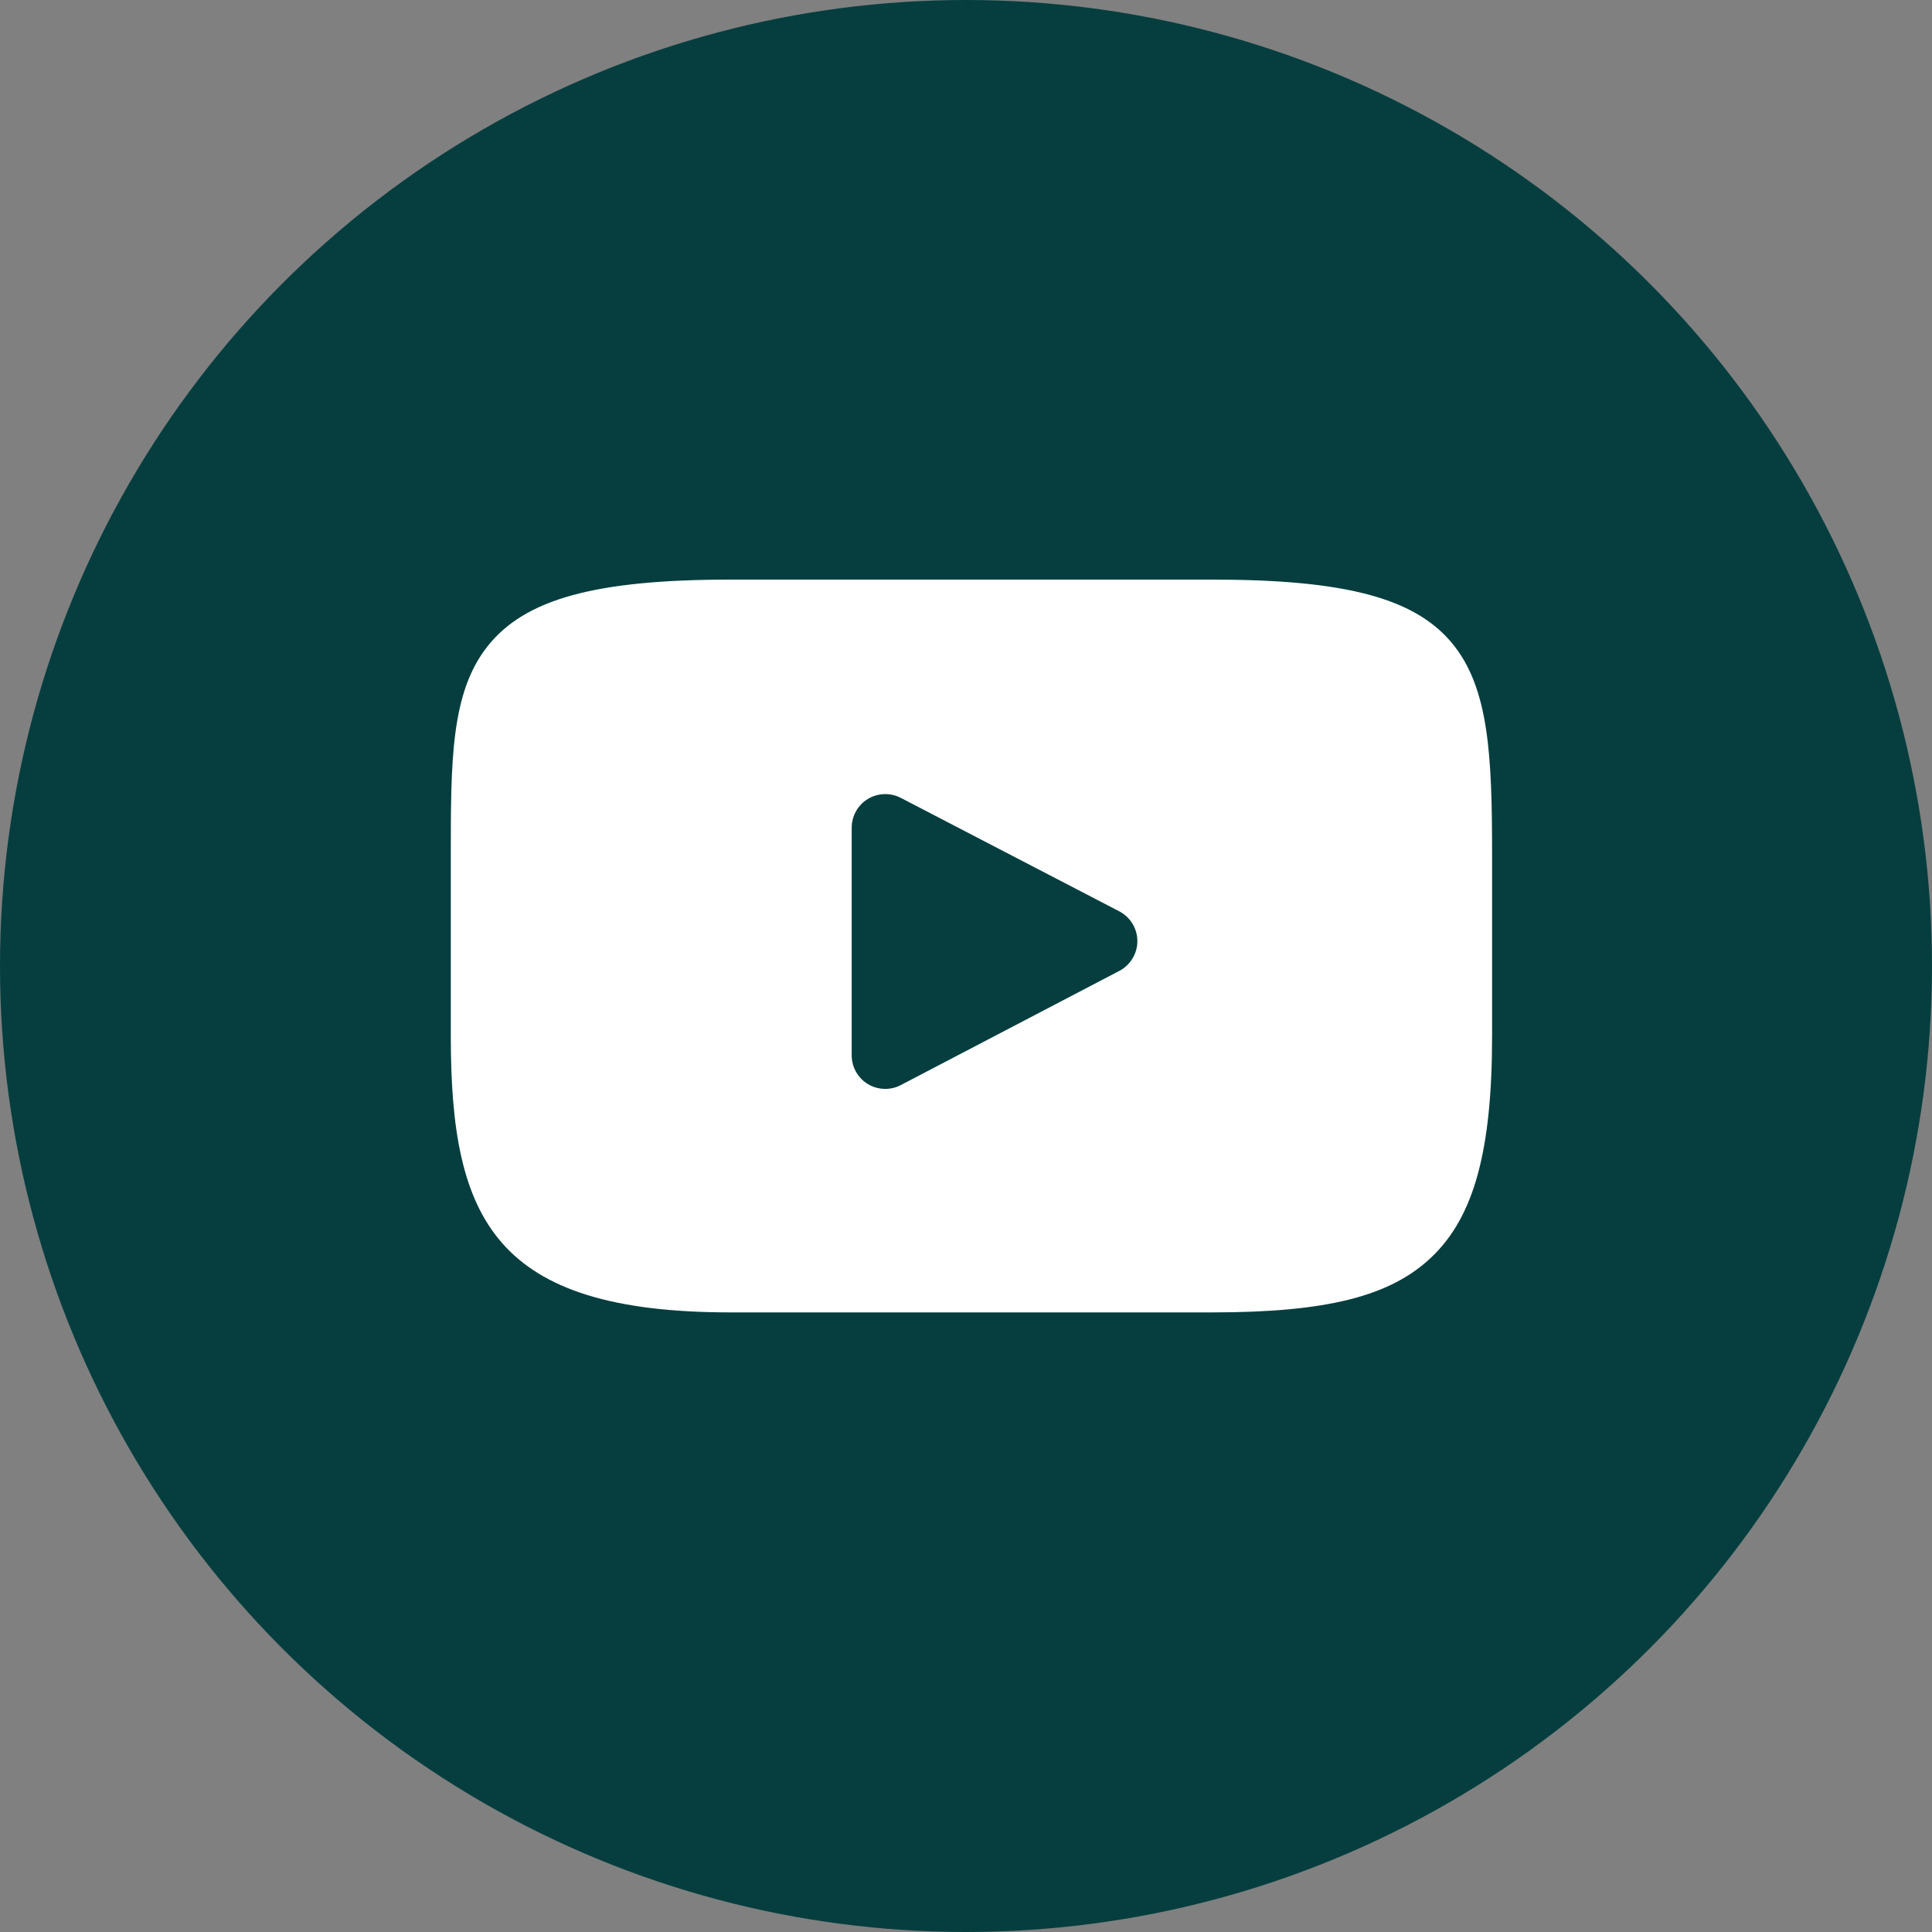
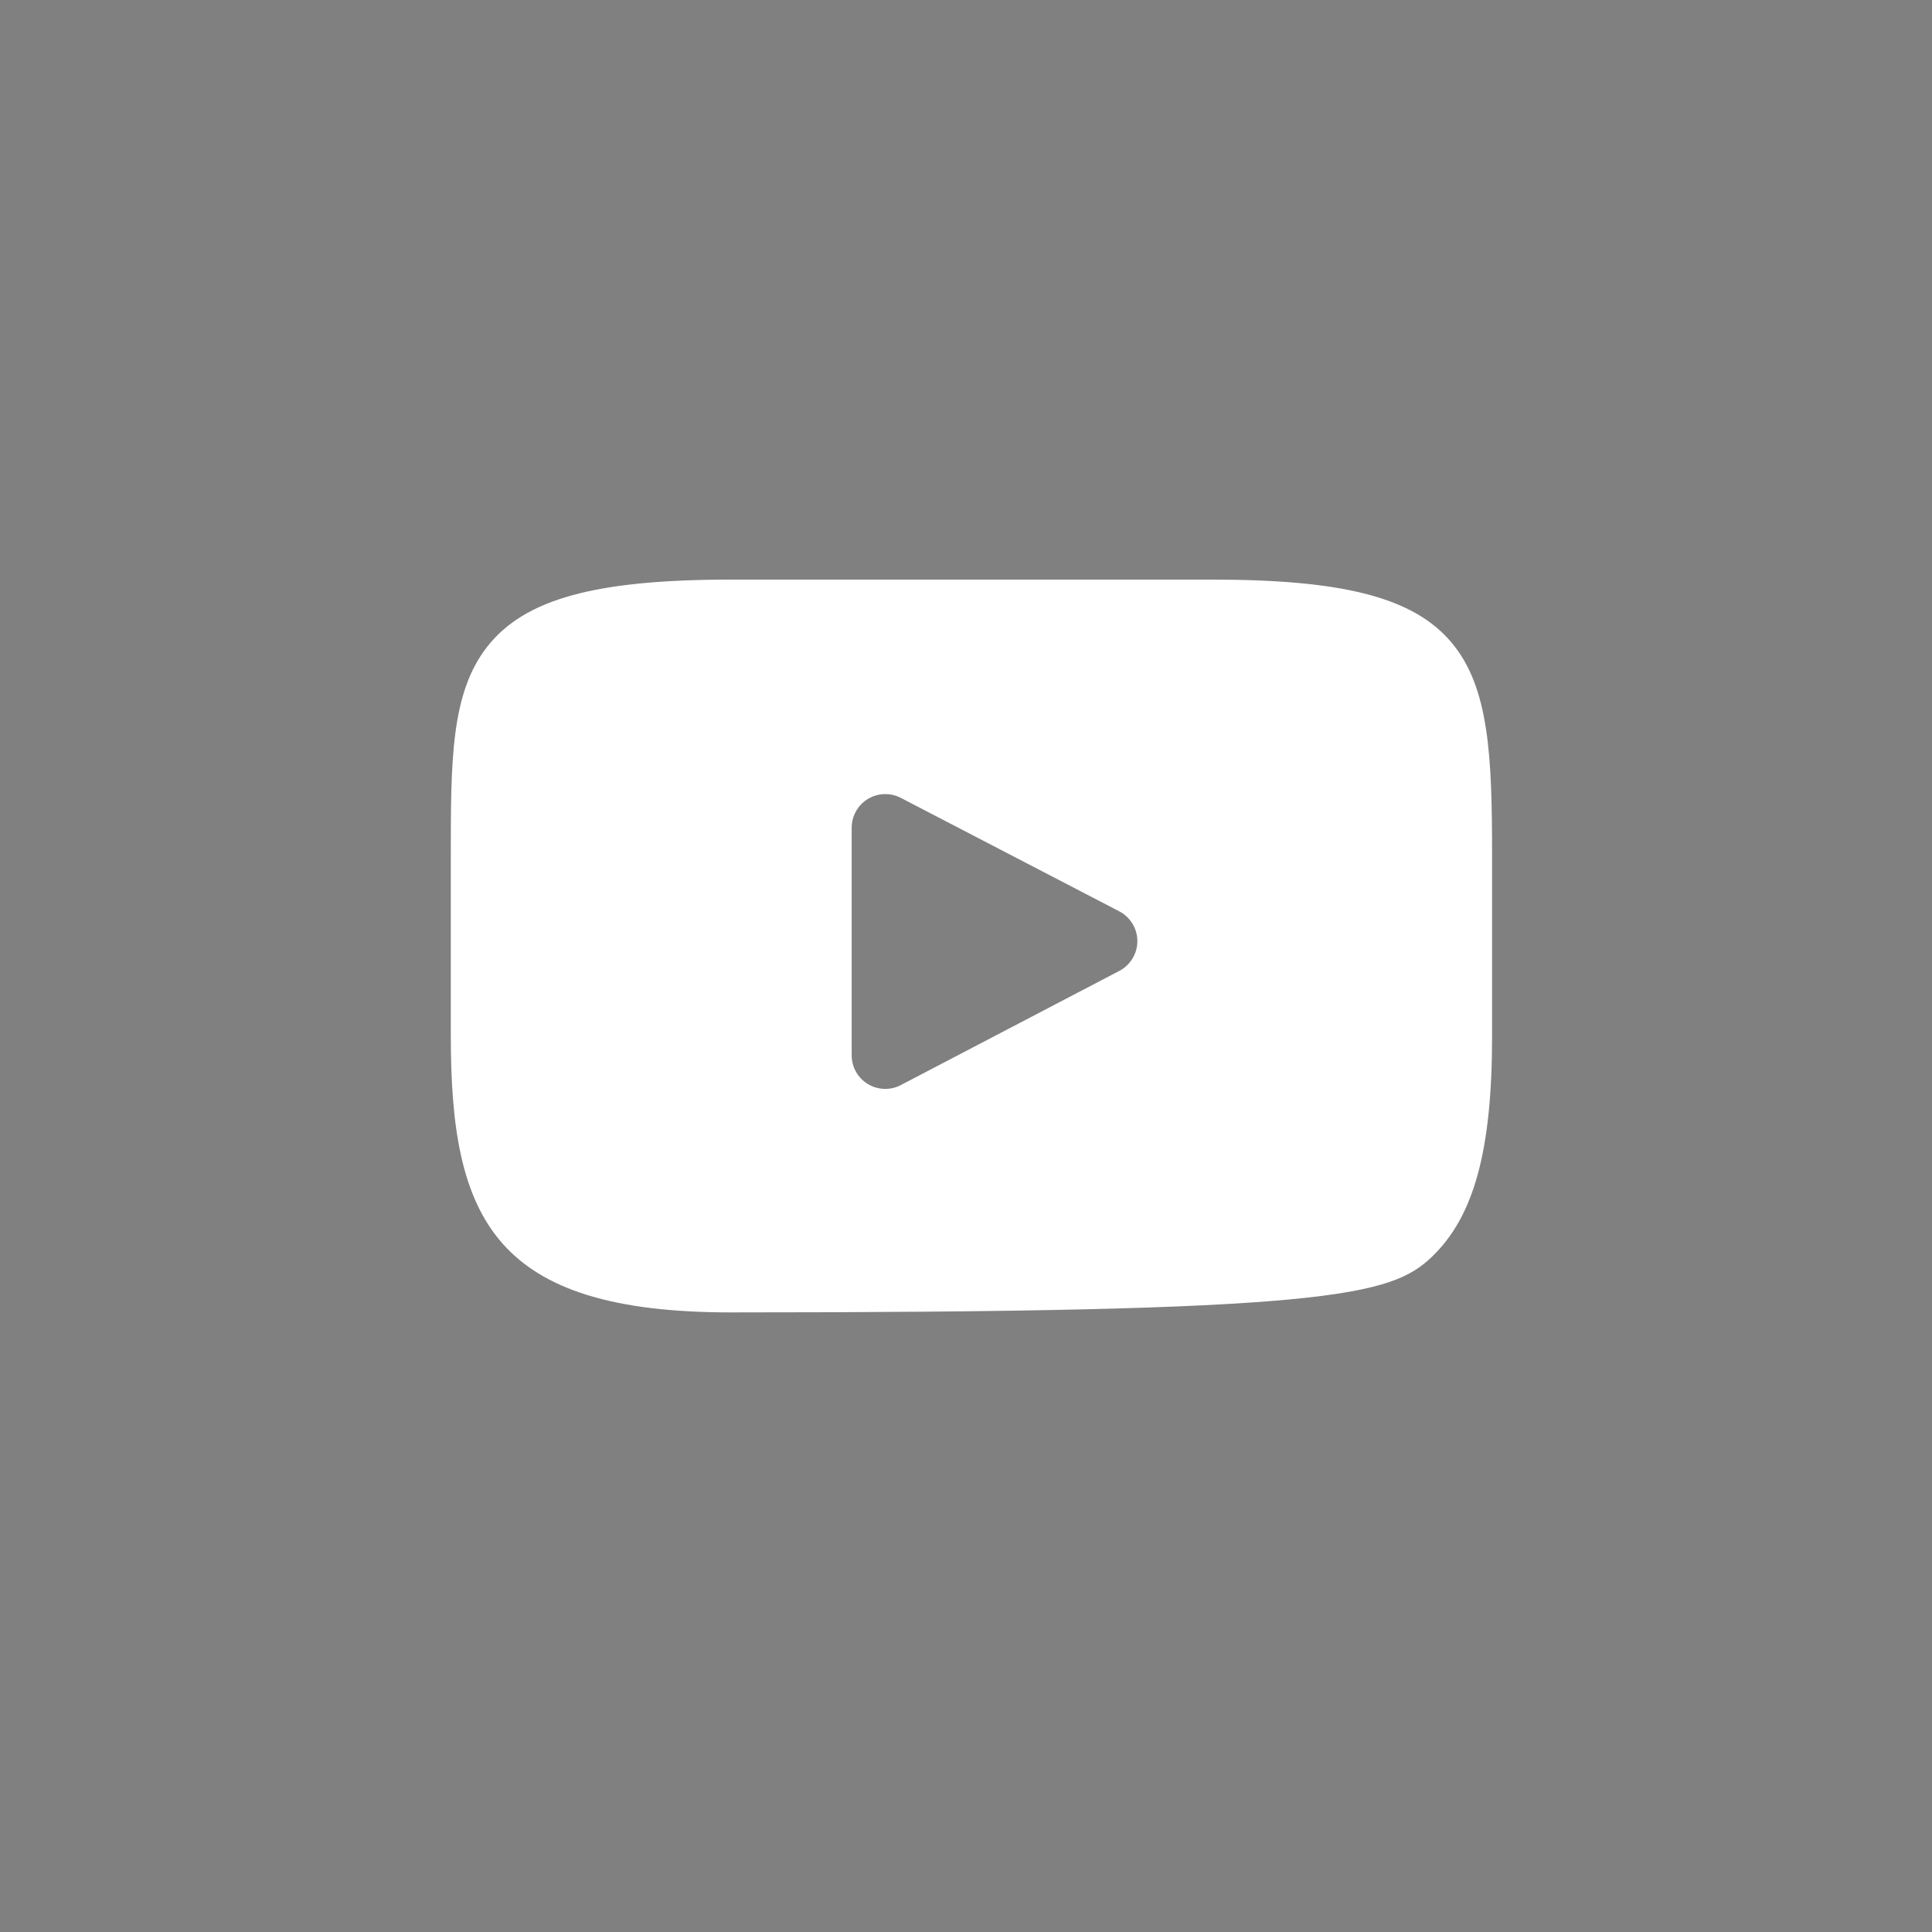
<svg xmlns="http://www.w3.org/2000/svg" width="30" height="30" viewBox="0 0 30 30" fill="none">
  <rect x="0" y="0" width="30" height="30" fill="#808080" stroke="none" />
-   <circle cx="15" cy="15" r="15" fill="#063E3F" />
-   <path d="M22.539 9.977C21.955 9.283 20.878 9 18.82 9H11.349C9.244 9 8.148 9.301 7.567 10.04C7 10.76 7 11.821 7 13.29V16.089C7 18.935 7.673 20.379 11.349 20.379H18.82C20.604 20.379 21.593 20.13 22.233 19.517C22.889 18.889 23.169 17.864 23.169 16.089V13.29C23.169 11.741 23.125 10.674 22.539 9.977ZM17.381 15.076L13.988 16.849C13.909 16.891 13.82 16.911 13.73 16.908C13.641 16.905 13.553 16.88 13.476 16.833C13.4 16.787 13.336 16.721 13.292 16.643C13.248 16.565 13.225 16.477 13.225 16.387V12.852C13.225 12.763 13.248 12.675 13.292 12.597C13.336 12.518 13.399 12.453 13.476 12.406C13.553 12.36 13.64 12.334 13.729 12.331C13.819 12.328 13.908 12.348 13.987 12.389L17.38 14.151C17.464 14.195 17.535 14.261 17.585 14.343C17.634 14.424 17.661 14.518 17.661 14.613C17.661 14.709 17.635 14.802 17.585 14.884C17.536 14.965 17.465 15.032 17.381 15.076Z" fill="white" />
+   <path d="M22.539 9.977C21.955 9.283 20.878 9 18.82 9H11.349C9.244 9 8.148 9.301 7.567 10.04C7 10.76 7 11.821 7 13.29V16.089C7 18.935 7.673 20.379 11.349 20.379C20.604 20.379 21.593 20.13 22.233 19.517C22.889 18.889 23.169 17.864 23.169 16.089V13.29C23.169 11.741 23.125 10.674 22.539 9.977ZM17.381 15.076L13.988 16.849C13.909 16.891 13.82 16.911 13.73 16.908C13.641 16.905 13.553 16.88 13.476 16.833C13.4 16.787 13.336 16.721 13.292 16.643C13.248 16.565 13.225 16.477 13.225 16.387V12.852C13.225 12.763 13.248 12.675 13.292 12.597C13.336 12.518 13.399 12.453 13.476 12.406C13.553 12.36 13.64 12.334 13.729 12.331C13.819 12.328 13.908 12.348 13.987 12.389L17.38 14.151C17.464 14.195 17.535 14.261 17.585 14.343C17.634 14.424 17.661 14.518 17.661 14.613C17.661 14.709 17.635 14.802 17.585 14.884C17.536 14.965 17.465 15.032 17.381 15.076Z" fill="white" />
</svg>